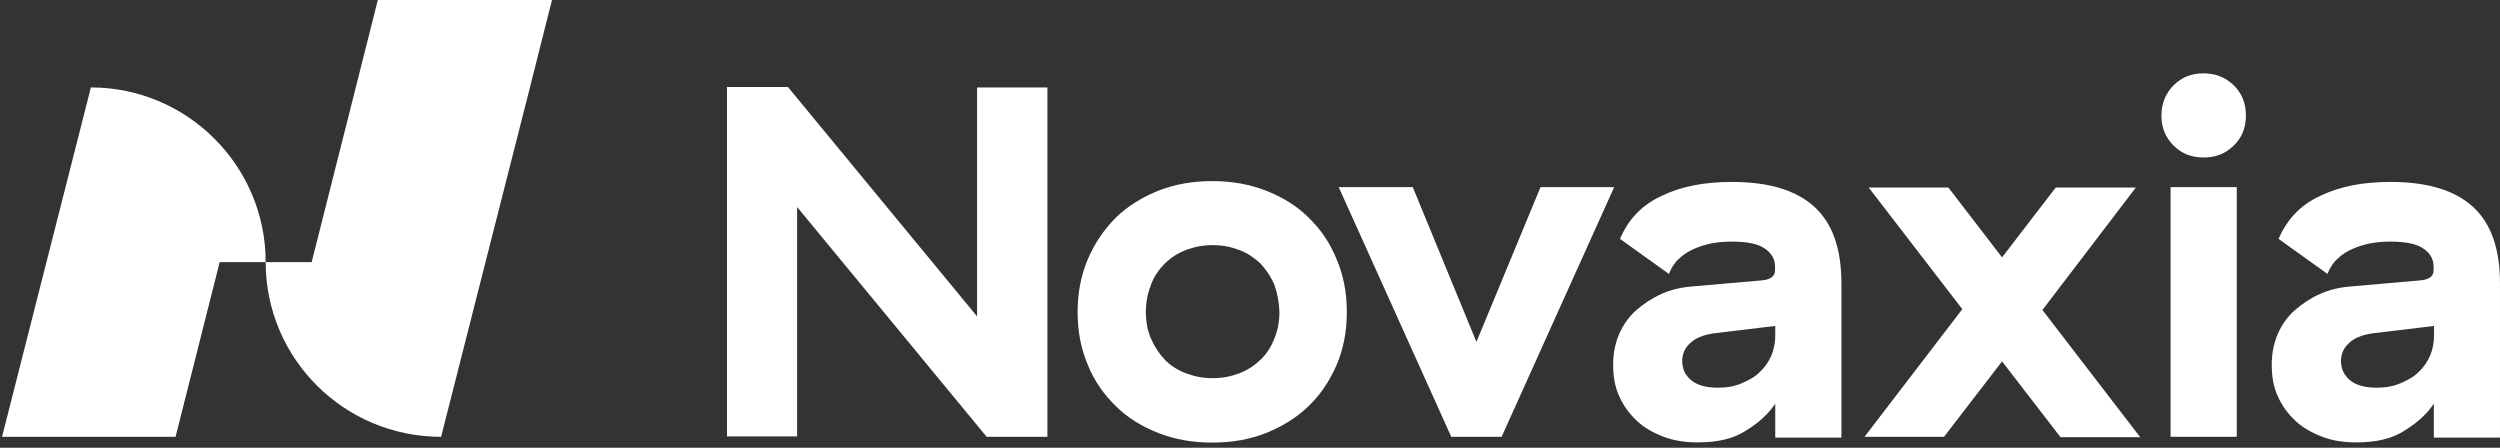
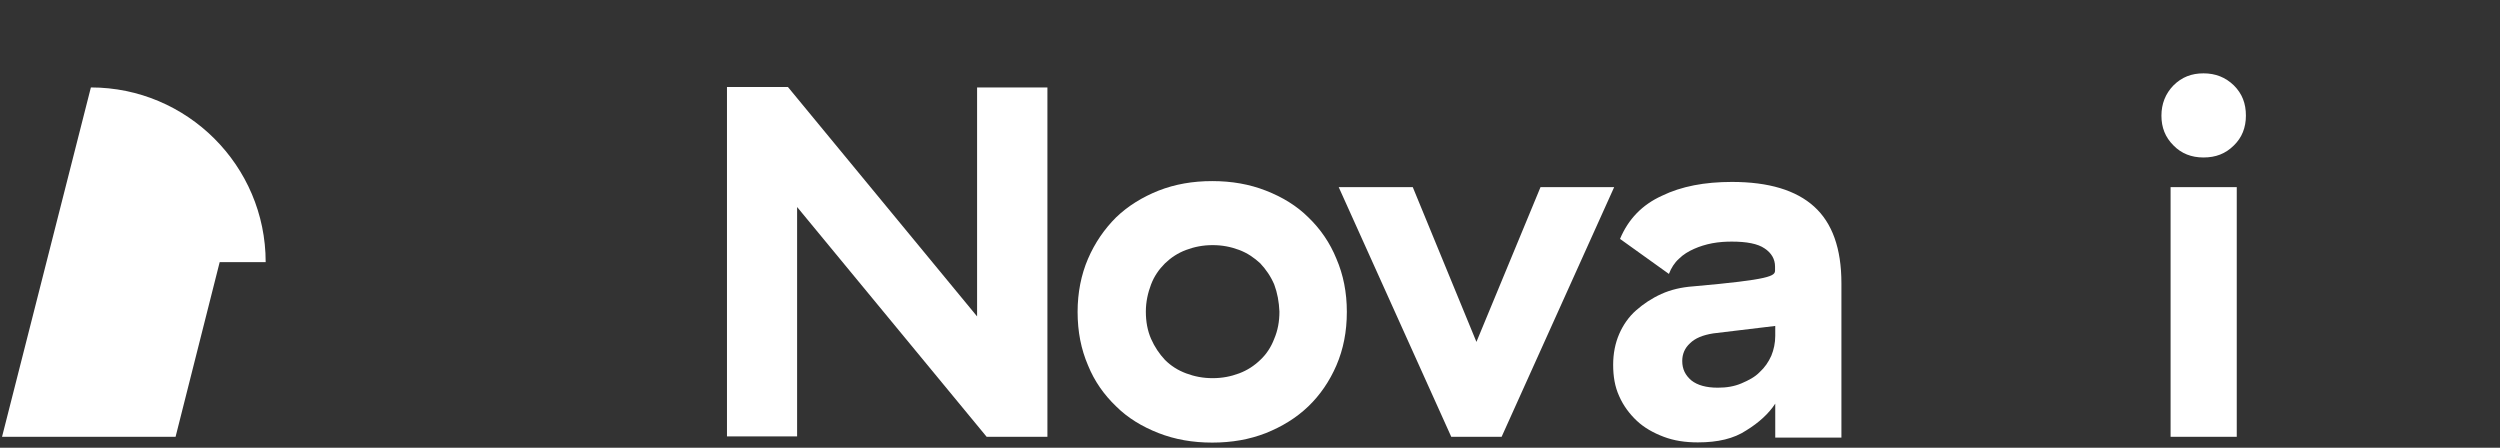
<svg xmlns="http://www.w3.org/2000/svg" width="201" height="36" viewBox="0 0 201 36" fill="none">
  <rect x="0" y="0" width="201" height="36" fill="#333333" stroke="none" />
  <path d="M21.36 21.074H17.663L14.116 35.119H0.164L7.307 7.03C15.036 7.03 21.36 13.311 21.36 21.074Z" fill="white" />
-   <path d="M30.378 0L28.605 7.03L25.058 21.075H21.361C21.361 28.838 27.668 35.119 35.464 35.119L42.607 7.03L44.38 0H30.378Z" fill="white" />
  <path d="M84.246 35.119H79.327L64.087 16.643V35.085H58.449V6.997H63.351L78.558 25.439V7.03H84.212V35.119H84.246Z" fill="white" />
  <path d="M102.448 22.874C102.164 22.207 101.779 21.658 101.327 21.174C100.842 20.725 100.29 20.341 99.621 20.092C98.952 19.842 98.266 19.708 97.496 19.708C96.727 19.708 96.041 19.842 95.371 20.092C94.702 20.341 94.15 20.708 93.665 21.174C93.18 21.658 92.795 22.207 92.544 22.874C92.293 23.54 92.126 24.256 92.126 25.056C92.126 25.856 92.26 26.589 92.544 27.239C92.829 27.888 93.213 28.455 93.665 28.938C94.15 29.421 94.702 29.771 95.371 30.021C96.041 30.271 96.727 30.404 97.496 30.404C98.266 30.404 98.952 30.271 99.621 30.021C100.29 29.771 100.842 29.404 101.327 28.938C101.812 28.488 102.197 27.905 102.448 27.239C102.732 26.572 102.866 25.856 102.866 25.056C102.833 24.273 102.699 23.54 102.448 22.874ZM87.475 20.808C88.027 19.525 88.797 18.409 89.734 17.476C90.704 16.543 91.858 15.843 93.147 15.327C94.468 14.81 95.89 14.56 97.463 14.56C99.035 14.56 100.457 14.81 101.779 15.327C103.1 15.843 104.255 16.543 105.192 17.476C106.162 18.409 106.931 19.525 107.45 20.808C108.002 22.091 108.286 23.507 108.286 25.073C108.286 26.672 108.002 28.088 107.45 29.371C106.898 30.654 106.128 31.77 105.192 32.67C104.221 33.603 103.067 34.302 101.779 34.819C100.457 35.335 99.035 35.585 97.463 35.585C95.89 35.585 94.468 35.335 93.147 34.819C91.825 34.302 90.671 33.603 89.734 32.67C88.763 31.737 87.994 30.654 87.475 29.371C86.923 28.088 86.639 26.672 86.639 25.073C86.639 23.54 86.923 22.091 87.475 20.808Z" fill="white" />
  <path d="M107.631 15.044H113.586L118.705 27.489L123.858 15.044H129.78L120.73 35.119H116.681L107.631 15.044Z" fill="white" />
-   <path d="M137.744 26.805C136.908 26.939 136.289 27.188 135.871 27.605C135.453 27.988 135.252 28.471 135.252 29.021C135.252 29.687 135.503 30.171 135.988 30.587C136.473 30.97 137.176 31.17 138.113 31.17C138.815 31.17 139.434 31.07 140.02 30.82C140.605 30.57 141.107 30.304 141.475 29.921C141.893 29.537 142.178 29.121 142.412 28.605C142.613 28.121 142.73 27.572 142.73 27.005V26.206L137.744 26.805ZM133.612 15.743C135.185 14.977 137.059 14.627 139.25 14.627C142.211 14.627 144.403 15.293 145.858 16.61C147.314 17.926 148.05 19.975 148.05 22.774V35.185H142.73V32.453C142.211 33.252 141.408 33.986 140.404 34.602C139.401 35.268 138.113 35.568 136.507 35.568C135.503 35.568 134.599 35.435 133.763 35.118C132.926 34.802 132.19 34.385 131.605 33.836C131.019 33.286 130.517 32.62 130.183 31.853C129.832 31.087 129.698 30.254 129.698 29.321C129.698 28.421 129.865 27.588 130.183 26.855C130.501 26.122 130.952 25.472 131.538 24.956C132.123 24.439 132.793 23.99 133.562 23.64C134.332 23.29 135.202 23.09 136.138 23.023L141.676 22.54C142.378 22.474 142.713 22.191 142.713 21.741V21.424C142.713 20.841 142.429 20.341 141.877 19.975C141.325 19.592 140.421 19.425 139.233 19.425C138.715 19.425 138.196 19.458 137.661 19.558C137.142 19.658 136.657 19.808 136.205 20.008C135.754 20.208 135.335 20.458 134.984 20.808C134.633 21.124 134.365 21.541 134.181 22.024L130.25 19.208C130.919 17.609 132.04 16.459 133.612 15.743Z" fill="white" />
-   <path d="M156.298 35.119H149.907L157.77 24.856L150.242 15.077H156.649L160.965 20.692L165.281 15.077H171.722L164.211 24.923L172.073 35.152H165.666L160.965 29.055L156.298 35.119Z" fill="white" />
+   <path d="M137.744 26.805C136.908 26.939 136.289 27.188 135.871 27.605C135.453 27.988 135.252 28.471 135.252 29.021C135.252 29.687 135.503 30.171 135.988 30.587C136.473 30.97 137.176 31.17 138.113 31.17C138.815 31.17 139.434 31.07 140.02 30.82C140.605 30.57 141.107 30.304 141.475 29.921C141.893 29.537 142.178 29.121 142.412 28.605C142.613 28.121 142.73 27.572 142.73 27.005V26.206L137.744 26.805ZM133.612 15.743C135.185 14.977 137.059 14.627 139.25 14.627C142.211 14.627 144.403 15.293 145.858 16.61C147.314 17.926 148.05 19.975 148.05 22.774V35.185H142.73V32.453C142.211 33.252 141.408 33.986 140.404 34.602C139.401 35.268 138.113 35.568 136.507 35.568C135.503 35.568 134.599 35.435 133.763 35.118C132.926 34.802 132.19 34.385 131.605 33.836C131.019 33.286 130.517 32.62 130.183 31.853C129.832 31.087 129.698 30.254 129.698 29.321C129.698 28.421 129.865 27.588 130.183 26.855C130.501 26.122 130.952 25.472 131.538 24.956C132.123 24.439 132.793 23.99 133.562 23.64C134.332 23.29 135.202 23.09 136.138 23.023C142.378 22.474 142.713 22.191 142.713 21.741V21.424C142.713 20.841 142.429 20.341 141.877 19.975C141.325 19.592 140.421 19.425 139.233 19.425C138.715 19.425 138.196 19.458 137.661 19.558C137.142 19.658 136.657 19.808 136.205 20.008C135.754 20.208 135.335 20.458 134.984 20.808C134.633 21.124 134.365 21.541 134.181 22.024L130.25 19.208C130.919 17.609 132.04 16.459 133.612 15.743Z" fill="white" />
  <path d="M179.835 35.119H174.515V15.044H179.835V35.119ZM174.749 6.864C175.418 6.197 176.205 5.897 177.158 5.897C178.128 5.897 178.931 6.214 179.601 6.864C180.27 7.53 180.571 8.313 180.571 9.296C180.571 10.262 180.253 11.062 179.601 11.695C178.931 12.361 178.145 12.661 177.158 12.661C176.188 12.661 175.385 12.345 174.749 11.695C174.08 11.029 173.779 10.246 173.779 9.296C173.779 8.363 174.097 7.53 174.749 6.864Z" fill="white" />
-   <path d="M190.71 26.805C189.874 26.939 189.255 27.188 188.837 27.605C188.418 27.988 188.218 28.471 188.218 29.021C188.218 29.687 188.468 30.171 188.954 30.587C189.439 30.97 190.141 31.17 191.078 31.17C191.781 31.17 192.4 31.07 192.985 30.82C193.571 30.57 194.073 30.304 194.441 29.921C194.859 29.537 195.143 29.121 195.378 28.605C195.578 28.121 195.695 27.572 195.695 27.005V26.206L190.71 26.805ZM186.561 15.743C188.134 14.977 190.008 14.627 192.199 14.627C195.16 14.627 197.352 15.293 198.807 16.61C200.263 17.926 200.999 19.975 200.999 22.774V35.185H195.679V32.453C195.16 33.252 194.357 33.986 193.353 34.602C192.35 35.268 191.061 35.568 189.455 35.568C188.452 35.568 187.548 35.435 186.712 35.118C185.875 34.802 185.139 34.385 184.554 33.836C183.968 33.286 183.466 32.62 183.132 31.853C182.781 31.087 182.647 30.254 182.647 29.321C182.647 28.421 182.814 27.588 183.132 26.855C183.45 26.122 183.901 25.472 184.487 24.956C185.072 24.439 185.742 23.99 186.511 23.64C187.281 23.29 188.151 23.09 189.087 23.023L194.625 22.54C195.327 22.474 195.662 22.191 195.662 21.741V21.424C195.662 20.841 195.378 20.341 194.826 19.975C194.273 19.592 193.37 19.425 192.182 19.425C191.664 19.425 191.145 19.458 190.61 19.558C190.091 19.658 189.606 19.808 189.154 20.008C188.703 20.208 188.284 20.458 187.933 20.808C187.582 21.124 187.314 21.541 187.13 22.024L183.199 19.208C183.885 17.609 184.989 16.459 186.561 15.743Z" fill="white" />
</svg>